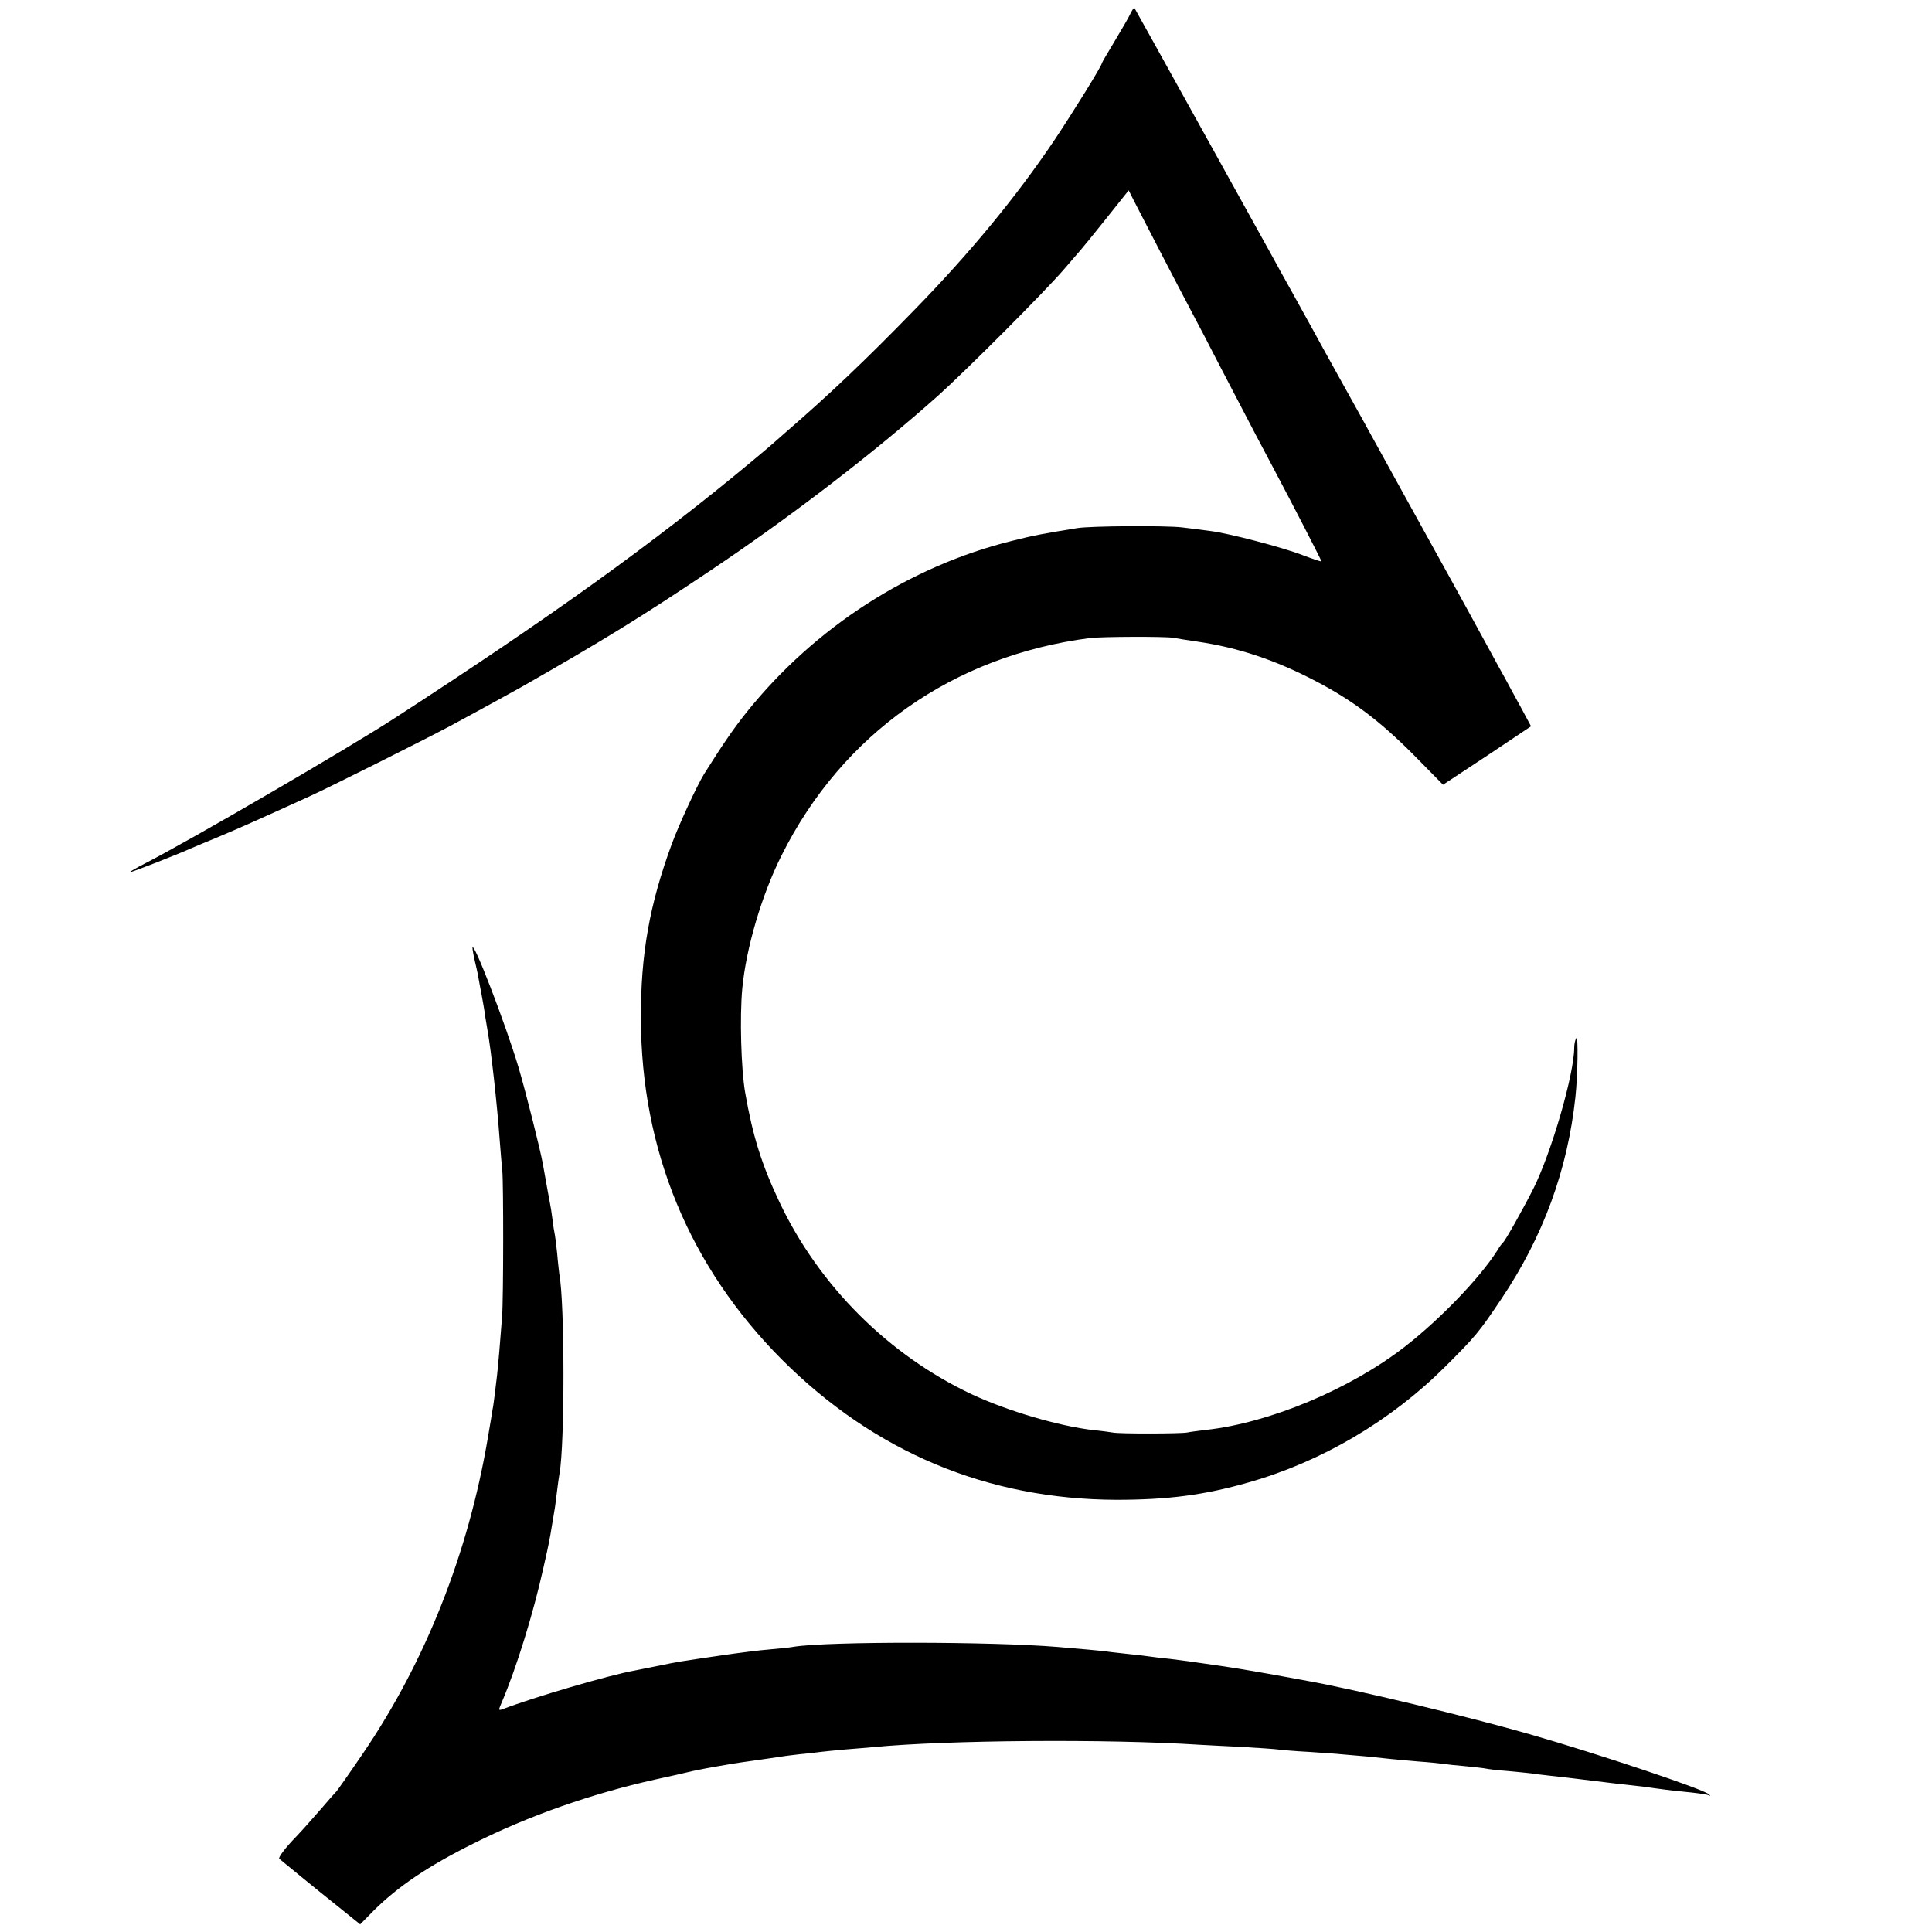
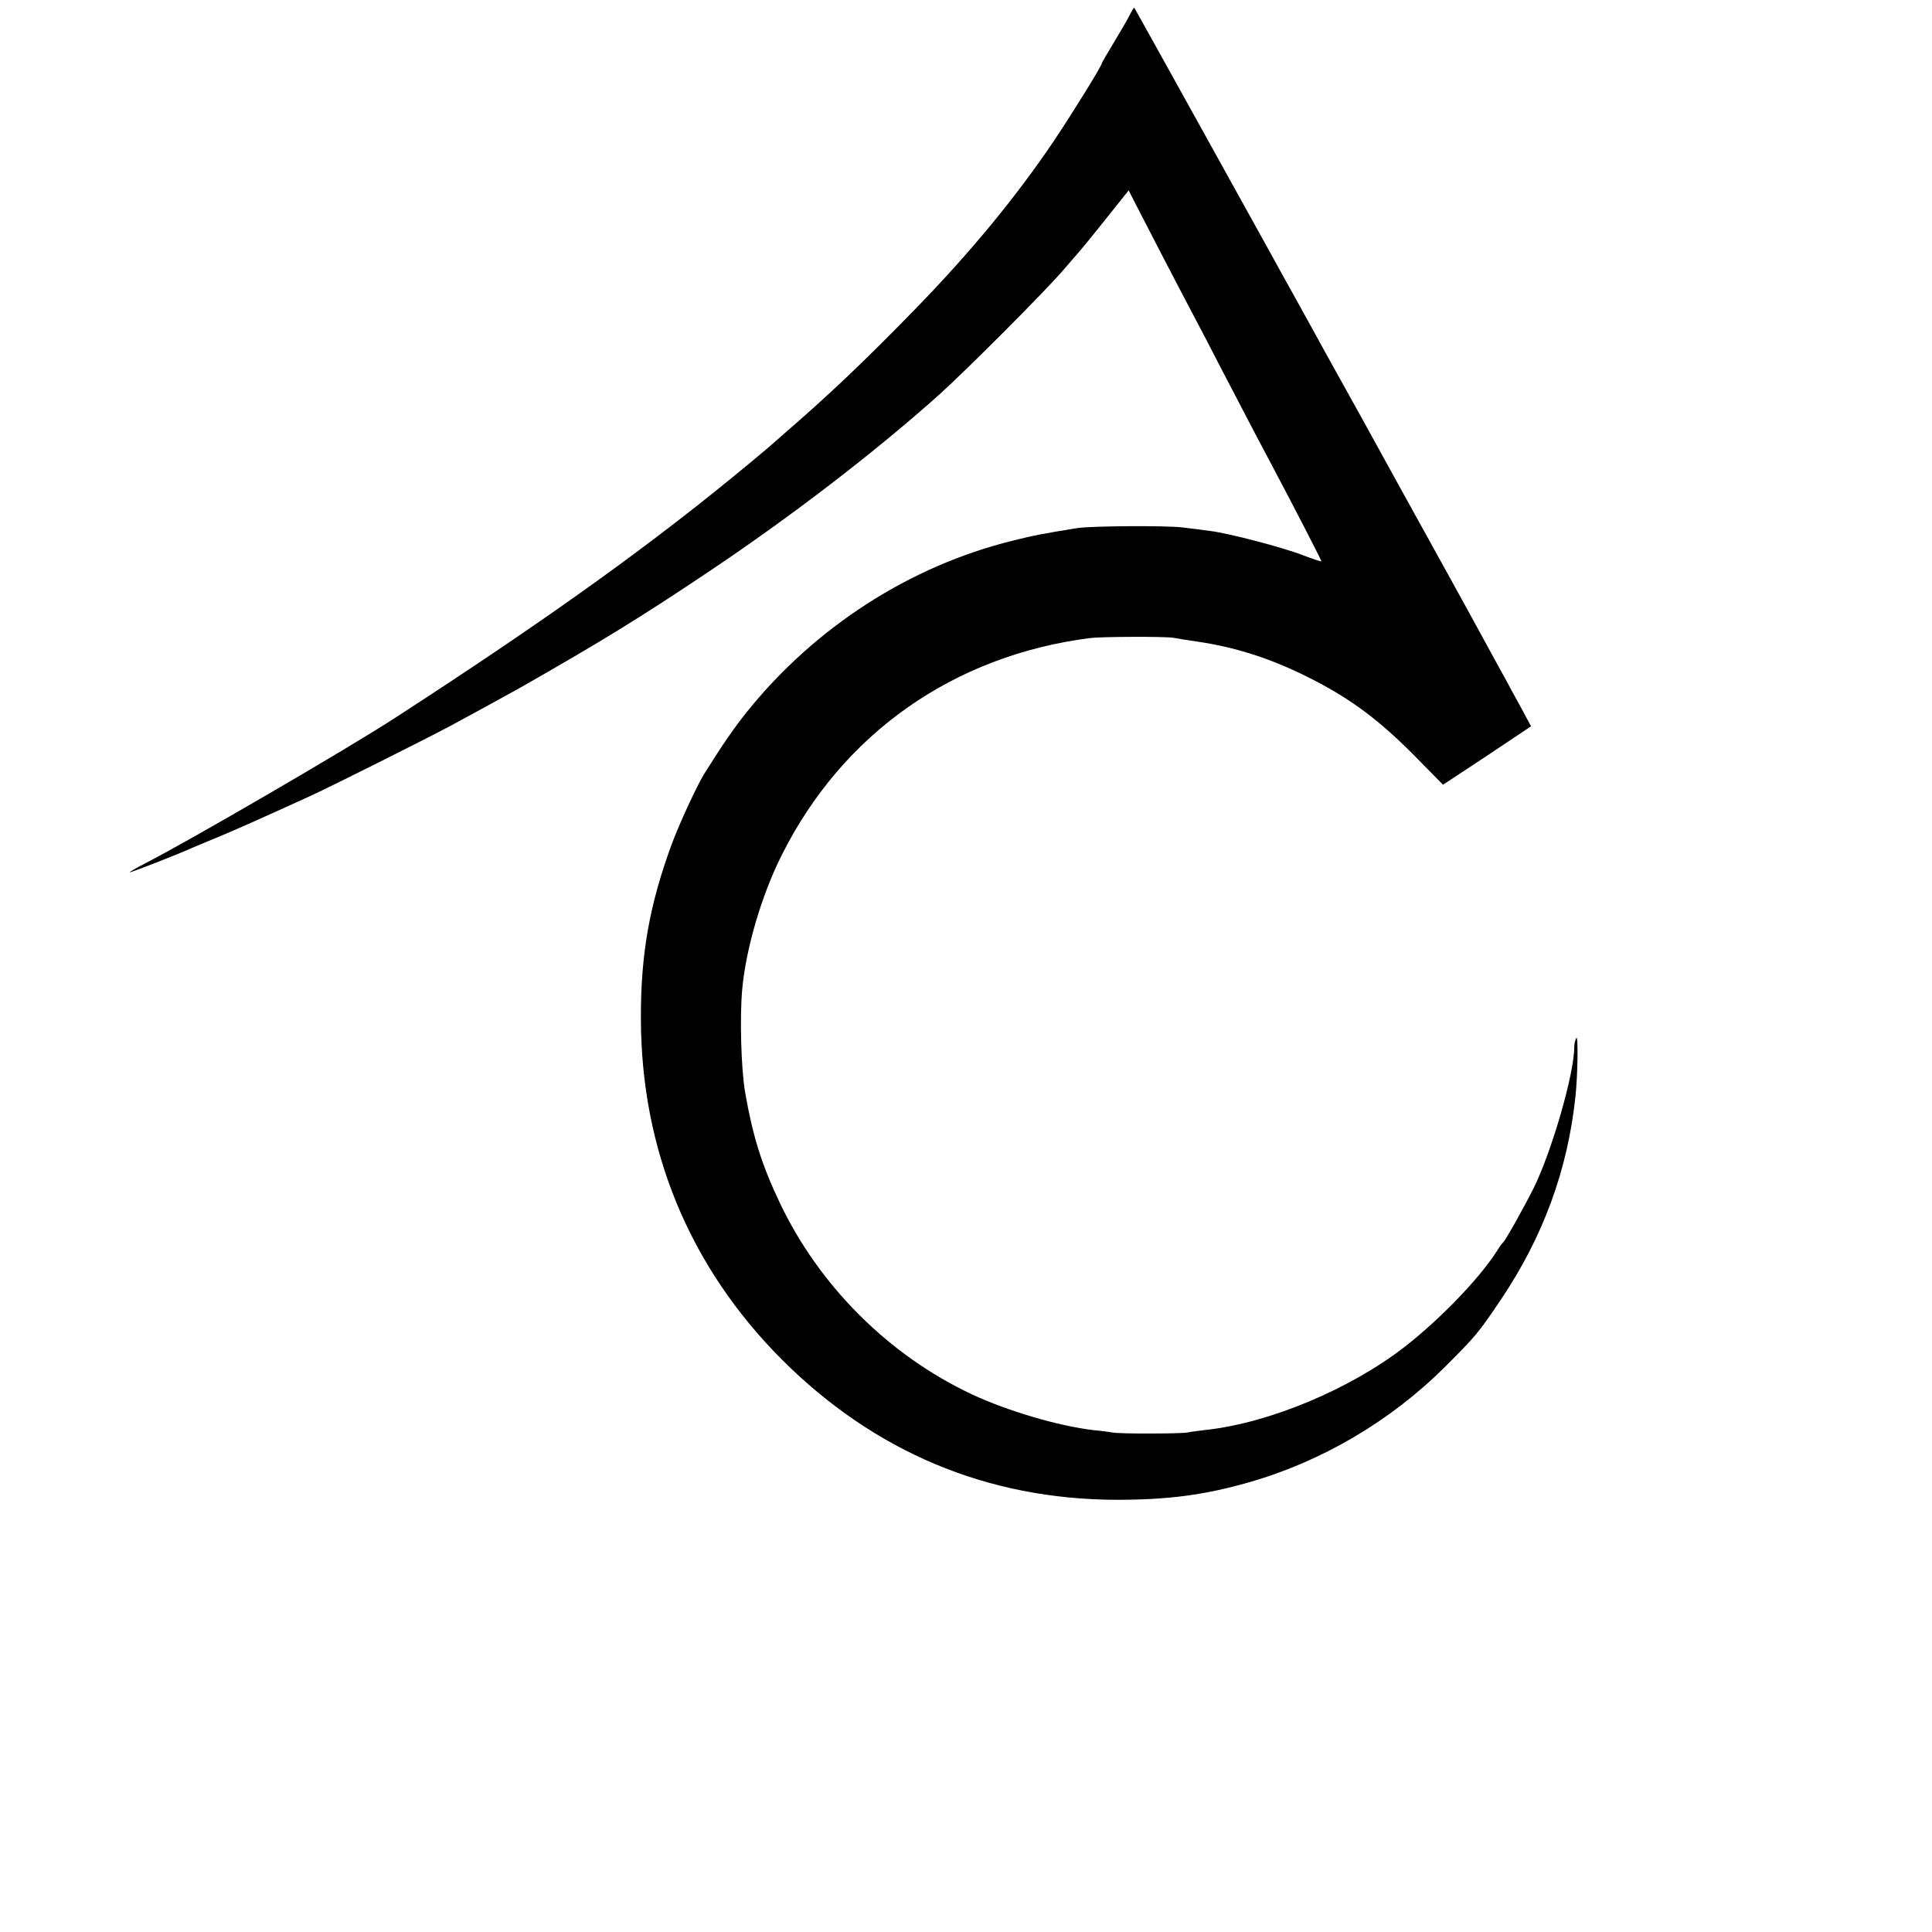
<svg xmlns="http://www.w3.org/2000/svg" version="1.0" width="810pt" height="810pt" viewBox="0 0 810 810" preserveAspectRatio="xMidYMid meet">
  <g transform="translate(0,810) scale(0.1,-0.1)" fill="#000000" stroke="none">
    <path d="M4739 8042 c-7 -15 -37 -67 -66 -115 -29 -48 -53 -89 -53 -91 0 -11 -117 -200 -201 -326 -160 -237 -351 -469 -584 -708 -209 -215 -360 -358 -545 -518 -25 -22 -47 -41 -50 -44 -3 -3 -43 -37 -90 -76 -410 -341 -840 -650 -1491 -1072 -198 -129 -867 -518 -1051 -612 -37 -19 -66 -36 -64 -37 2 -3 204 76 261 102 17 7 68 29 115 48 74 31 153 66 375 167 80 36 491 242 590 295 110 59 246 134 300 164 340 194 503 294 792 488 343 230 688 495 958 736 122 110 446 435 525 527 35 41 66 77 69 80 3 3 51 61 105 129 l98 123 32 -63 c37 -72 164 -318 236 -454 26 -49 77 -146 112 -215 140 -269 192 -368 228 -435 74 -139 200 -383 200 -388 0 -3 -34 9 -77 25 -84 33 -314 93 -390 102 -26 4 -79 10 -118 15 -68 8 -382 6 -438 -3 -143 -23 -185 -31 -272 -53 -430 -106 -828 -362 -1114 -718 -54 -68 -96 -128 -179 -260 -30 -49 -104 -208 -136 -295 -93 -253 -130 -461 -129 -730 1 -553 204 -1042 592 -1431 388 -387 860 -585 1401 -587 217 0 370 20 555 73 306 87 595 257 824 485 127 127 141 143 236 285 175 261 277 539 310 846 10 92 12 261 4 247 -5 -7 -9 -25 -9 -40 0 -111 -96 -441 -171 -591 -44 -87 -118 -219 -128 -227 -4 -3 -15 -18 -25 -35 -72 -113 -238 -286 -386 -401 -229 -178 -568 -320 -834 -349 -31 -4 -67 -8 -79 -11 -26 -5 -283 -6 -312 0 -11 2 -47 7 -80 10 -146 17 -360 80 -510 150 -349 164 -641 455 -807 806 -75 158 -112 277 -144 460 -17 100 -23 316 -12 435 16 171 82 394 165 559 255 510 719 837 1293 911 52 6 313 7 350 1 14 -3 59 -10 100 -16 171 -25 327 -77 497 -166 153 -80 265 -164 406 -305 l127 -129 185 122 184 123 -43 80 c-24 44 -55 100 -68 125 -14 25 -39 70 -55 100 -62 114 -157 287 -181 330 -14 25 -108 196 -210 380 -101 184 -217 394 -257 465 -40 72 -86 155 -102 185 -17 30 -54 98 -83 150 -29 52 -67 120 -83 150 -78 141 -579 1045 -581 1047 -2 2 -9 -9 -17 -25z" />
-     <path d="M1981 4125 c0 -5 4 -30 10 -55 6 -25 13 -56 15 -70 2 -14 9 -47 14 -75 5 -27 12 -66 14 -85 3 -19 8 -46 10 -60 15 -83 40 -307 51 -460 4 -52 9 -111 11 -130 5 -50 5 -533 -1 -610 -7 -96 -17 -211 -21 -245 -2 -16 -6 -50 -9 -75 -3 -25 -7 -56 -10 -70 -2 -14 -11 -68 -20 -120 -82 -483 -261 -935 -521 -1318 -59 -87 -110 -159 -113 -162 -3 -3 -33 -36 -66 -75 -33 -38 -79 -90 -103 -115 -46 -47 -77 -89 -71 -93 2 -2 40 -33 84 -69 44 -36 119 -97 167 -135 l88 -71 57 58 c102 101 227 186 418 281 231 116 495 209 765 269 52 11 122 27 155 35 33 7 80 16 105 20 25 4 54 9 64 11 11 2 54 8 96 14 42 6 85 12 96 14 10 2 48 7 84 11 36 3 76 8 90 10 14 2 59 6 100 10 41 3 95 8 120 10 310 30 984 35 1370 10 25 -1 104 -6 175 -9 72 -4 141 -9 155 -11 14 -2 72 -7 130 -10 58 -4 119 -8 135 -10 17 -1 64 -6 105 -9 41 -4 89 -9 105 -11 17 -2 66 -6 110 -10 44 -3 91 -8 105 -10 14 -2 57 -7 95 -10 39 -4 77 -8 85 -10 8 -2 49 -7 90 -10 41 -4 86 -8 100 -10 14 -2 50 -7 80 -10 30 -3 107 -12 170 -20 63 -8 140 -17 170 -20 30 -3 70 -8 88 -11 80 -11 101 -13 162 -19 36 -4 69 -9 75 -12 7 -4 7 -3 0 4 -20 21 -466 170 -751 252 -254 73 -732 188 -934 224 -205 38 -272 49 -365 63 -143 21 -140 20 -210 29 -33 3 -71 8 -85 10 -14 2 -52 7 -85 10 -33 4 -76 8 -95 11 -32 4 -108 11 -205 19 -275 23 -959 24 -1106 1 -13 -3 -58 -7 -99 -11 -41 -3 -136 -15 -210 -26 -177 -26 -173 -25 -260 -43 -41 -8 -86 -17 -100 -20 -103 -18 -427 -113 -553 -162 -18 -6 -18 -5 -2 32 60 141 131 369 174 564 23 102 25 112 36 180 4 25 9 52 10 60 2 9 6 43 10 75 4 33 9 68 11 79 22 121 22 715 -1 834 -1 10 -6 49 -9 87 -4 39 -9 77 -11 85 -2 8 -6 35 -9 60 -3 25 -8 56 -11 70 -4 22 -9 46 -29 160 -11 61 -70 296 -102 405 -54 181 -193 542 -193 500z" />
  </g>
</svg>